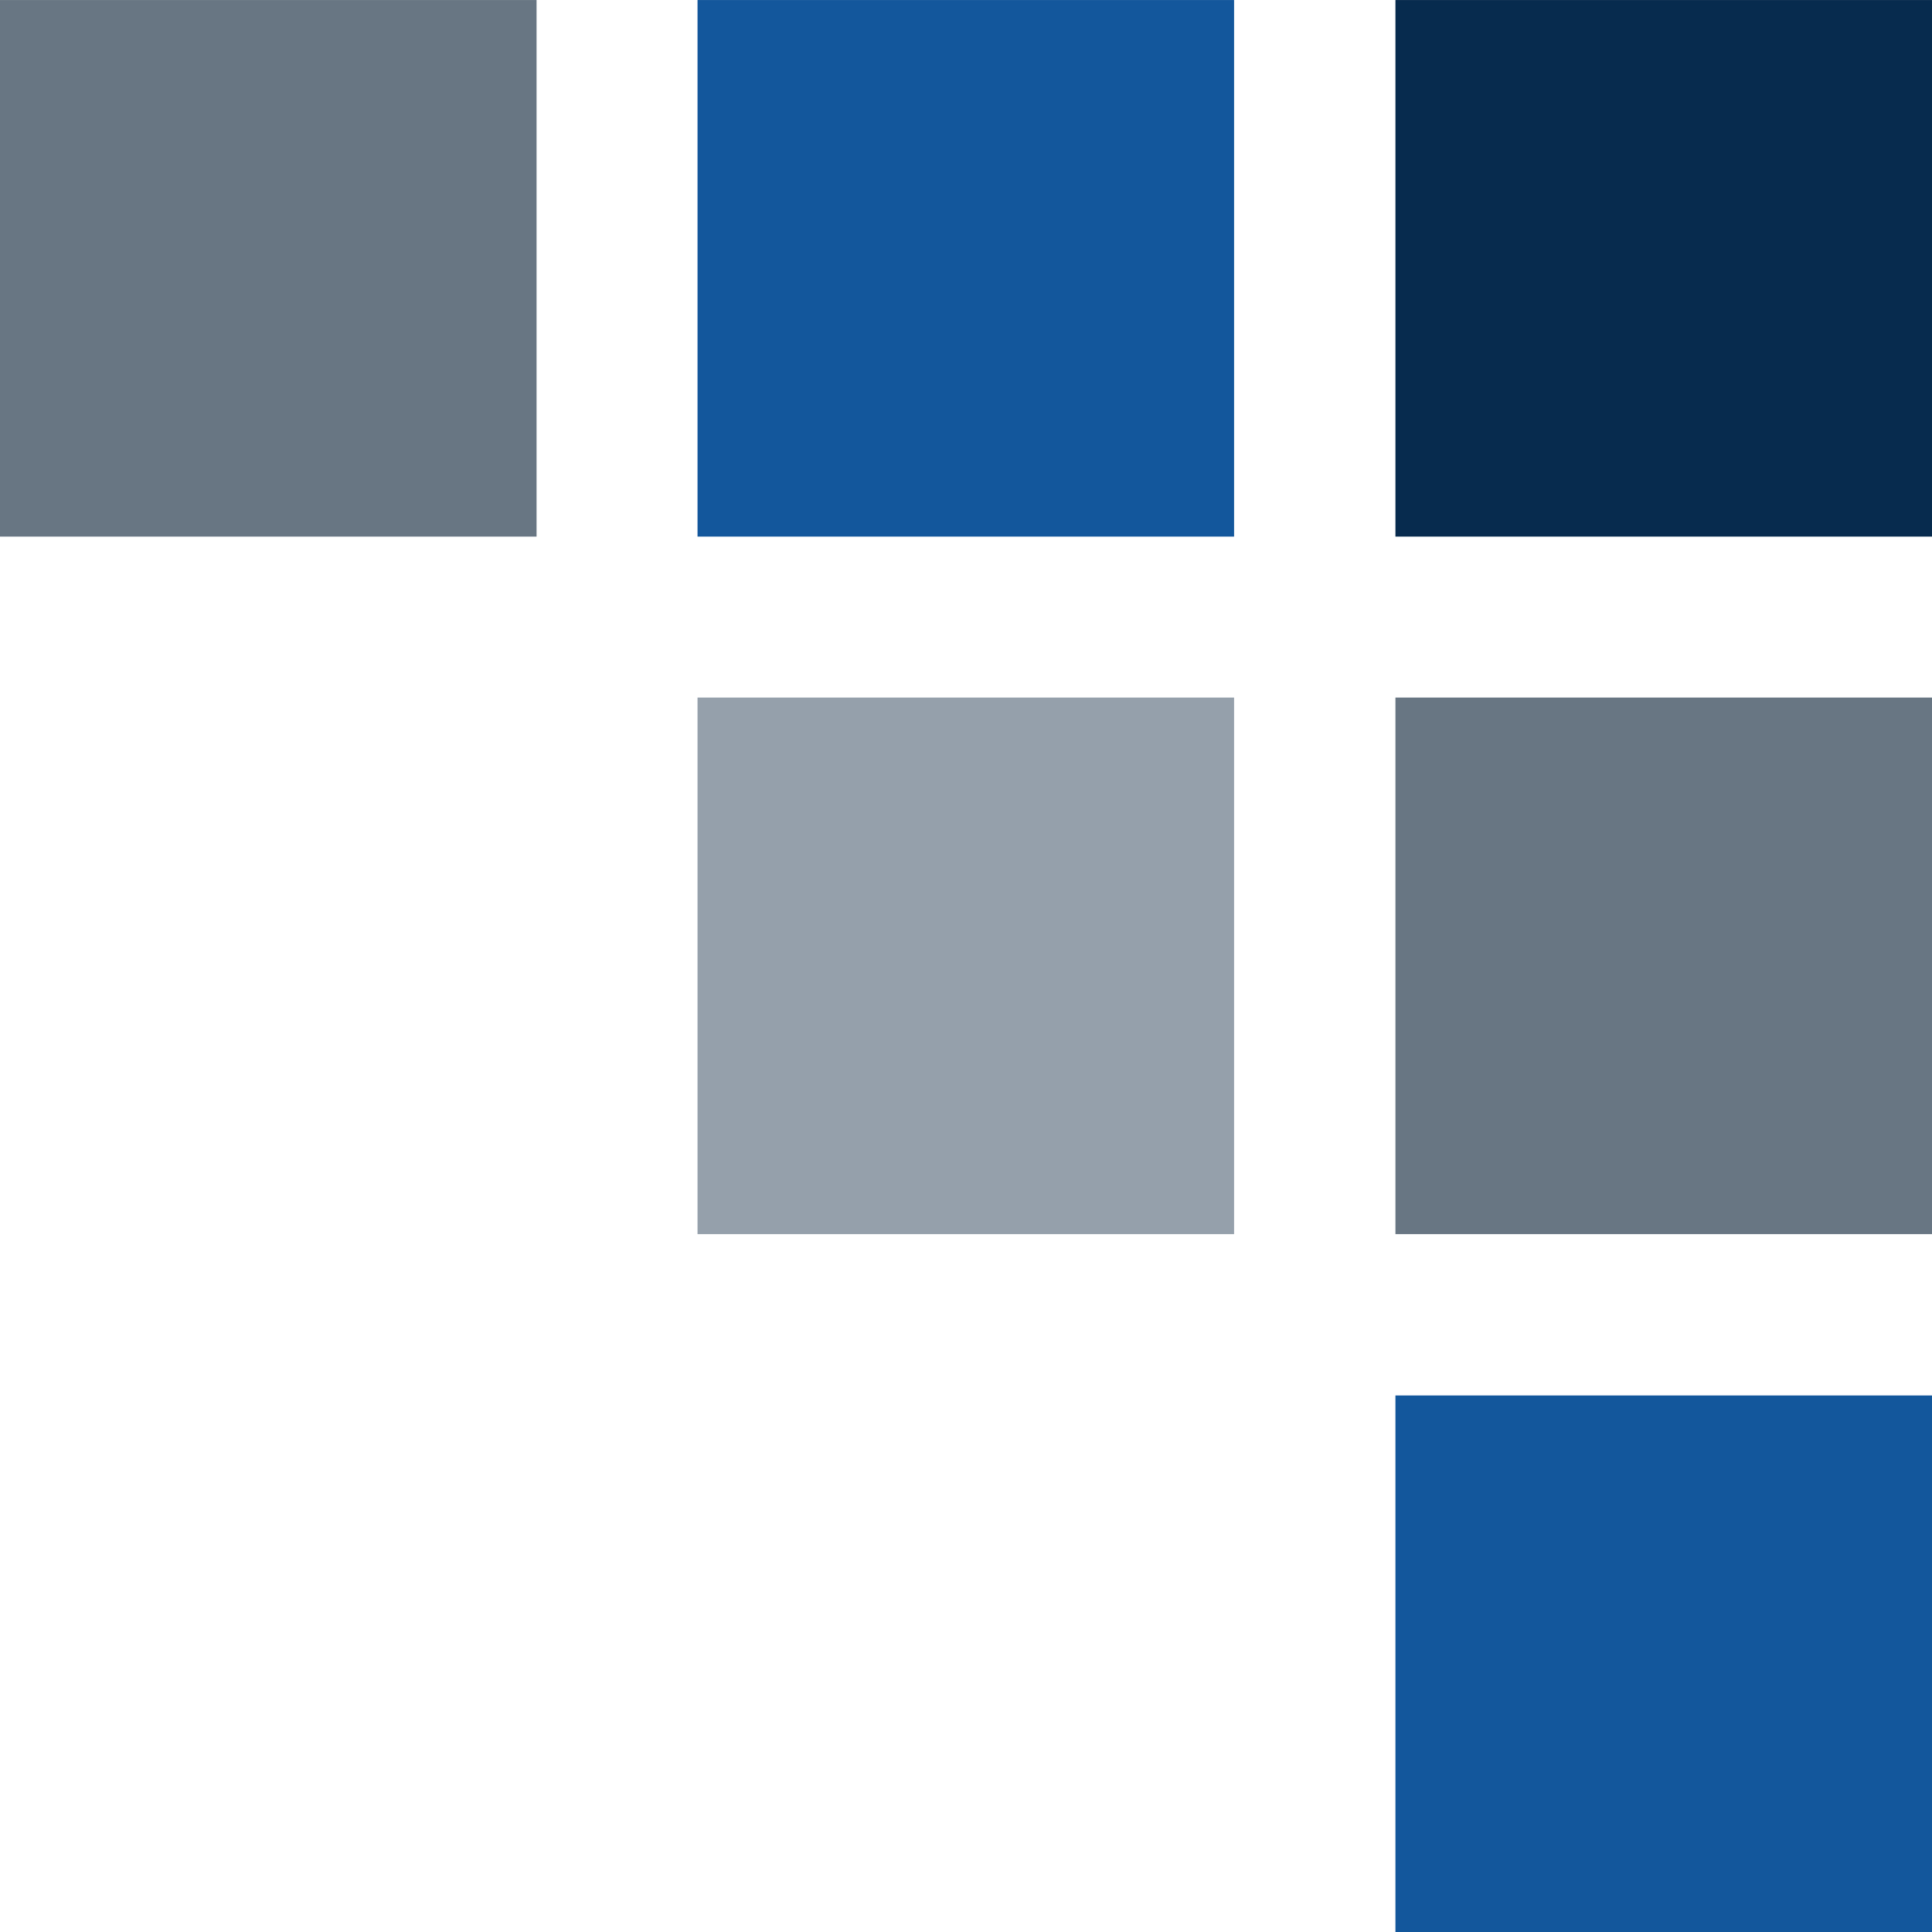
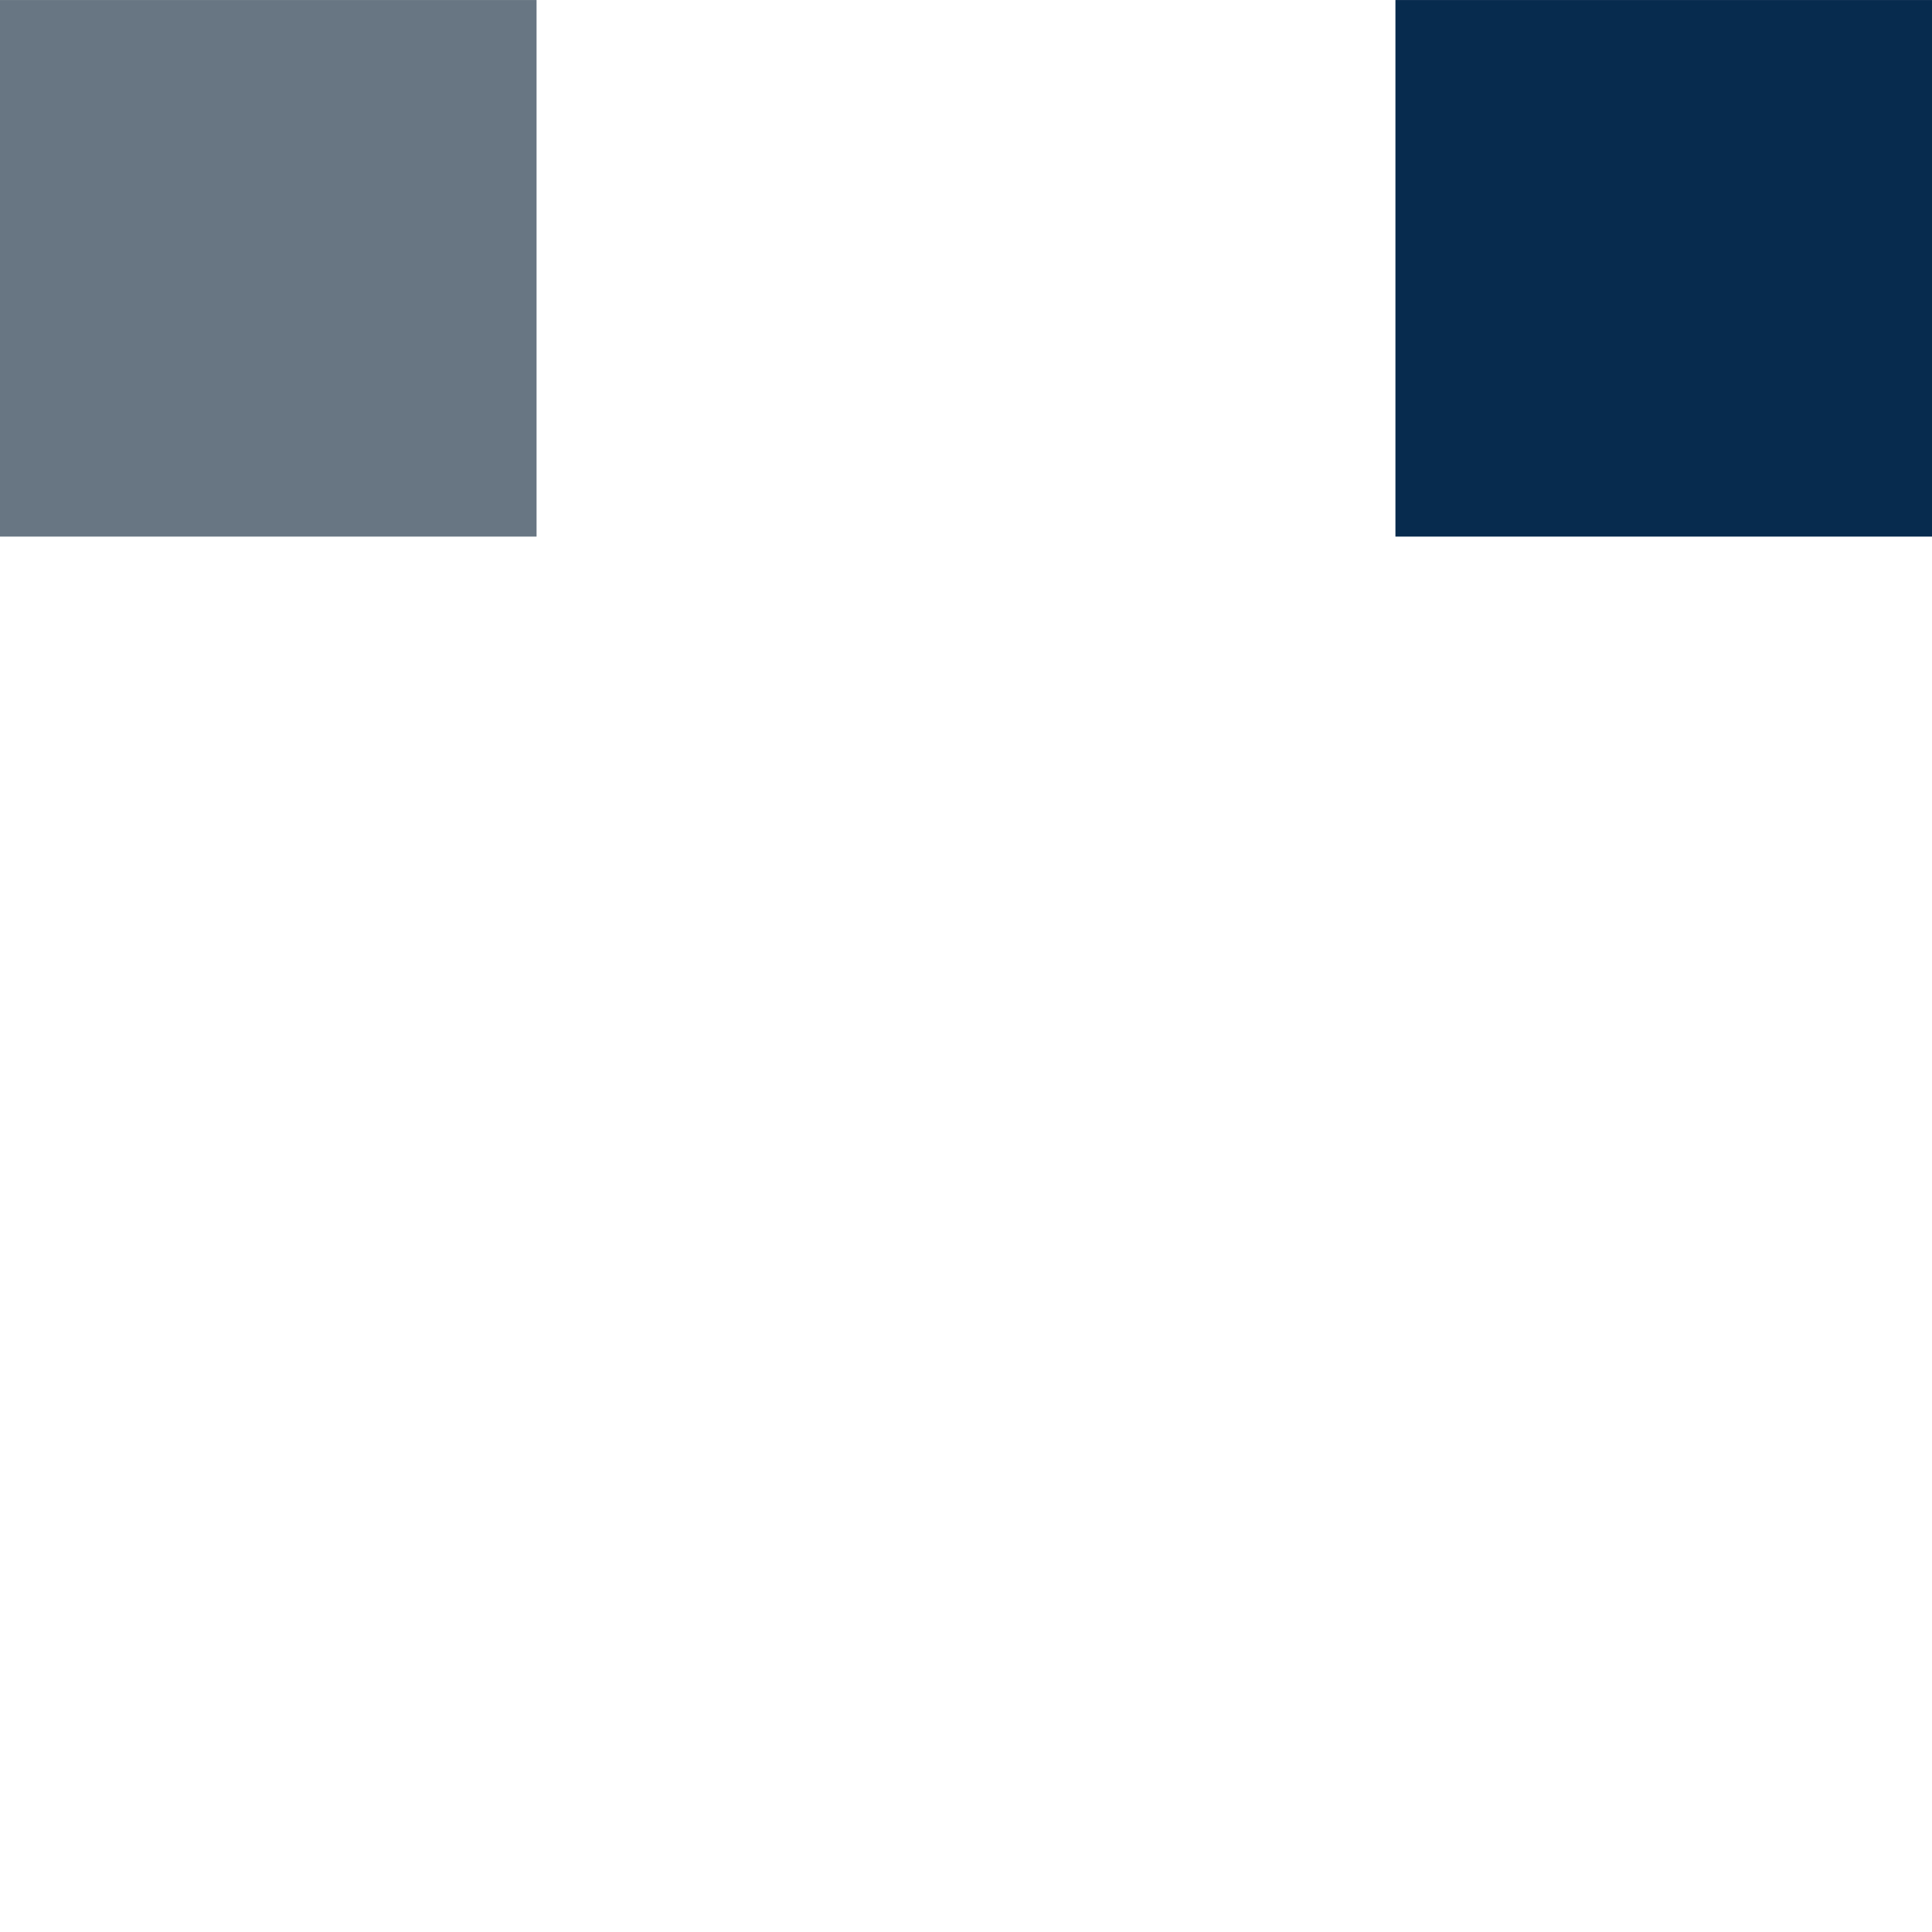
<svg xmlns="http://www.w3.org/2000/svg" xmlns:ns1="http://sodipodi.sourceforge.net/DTD/sodipodi-0.dtd" xmlns:ns2="http://www.inkscape.org/namespaces/inkscape" version="1.1" id="svg4209" x="0px" y="0px" viewBox="0 0 504.1 504.1" style="enable-background:new 0 0 504.1 504.1;" xml:space="preserve">
  <style type="text/css">
	.st0{fill:#687683;}
	.st1{fill:#13579C;}
	.st2{fill:#072B4E;}
	.st3{fill:#95A0AB;}
</style>
  <ns1:namedview bordercolor="#666666" borderopacity="1" fit-margin-bottom="0" fit-margin-left="0" fit-margin-right="0" fit-margin-top="0" gridtolerance="10" guidetolerance="10" id="namedview4211" ns2:current-layer="svg4209" ns2:cx="129.2644" ns2:cy="249.20042" ns2:pageopacity="0" ns2:pageshadow="2" ns2:window-height="1056" ns2:window-maximized="1" ns2:window-width="1920" ns2:window-x="1920" ns2:window-y="24" ns2:zoom="1.876" objecttolerance="10" pagecolor="#ffffff" showgrid="false">
	</ns1:namedview>
  <g id="g4308" transform="translate(-122.601,3.008)">
    <rect id="rect4219" x="122.6" y="-3" class="st0" width="140" height="140" />
-     <rect id="rect4219-3" x="304.6" y="-3" class="st1" width="140" height="140" />
    <rect id="rect4219-6" x="486.7" y="-3" class="st2" width="140" height="140" />
-     <rect id="rect4219-3-5" x="486.7" y="179" class="st0" width="140" height="140" />
-     <rect id="rect4219-6-3" x="486.7" y="361.1" class="st1" width="140" height="140" />
-     <rect id="rect4219-6-2" x="304.6" y="179" class="st3" width="140" height="140" />
  </g>
</svg>